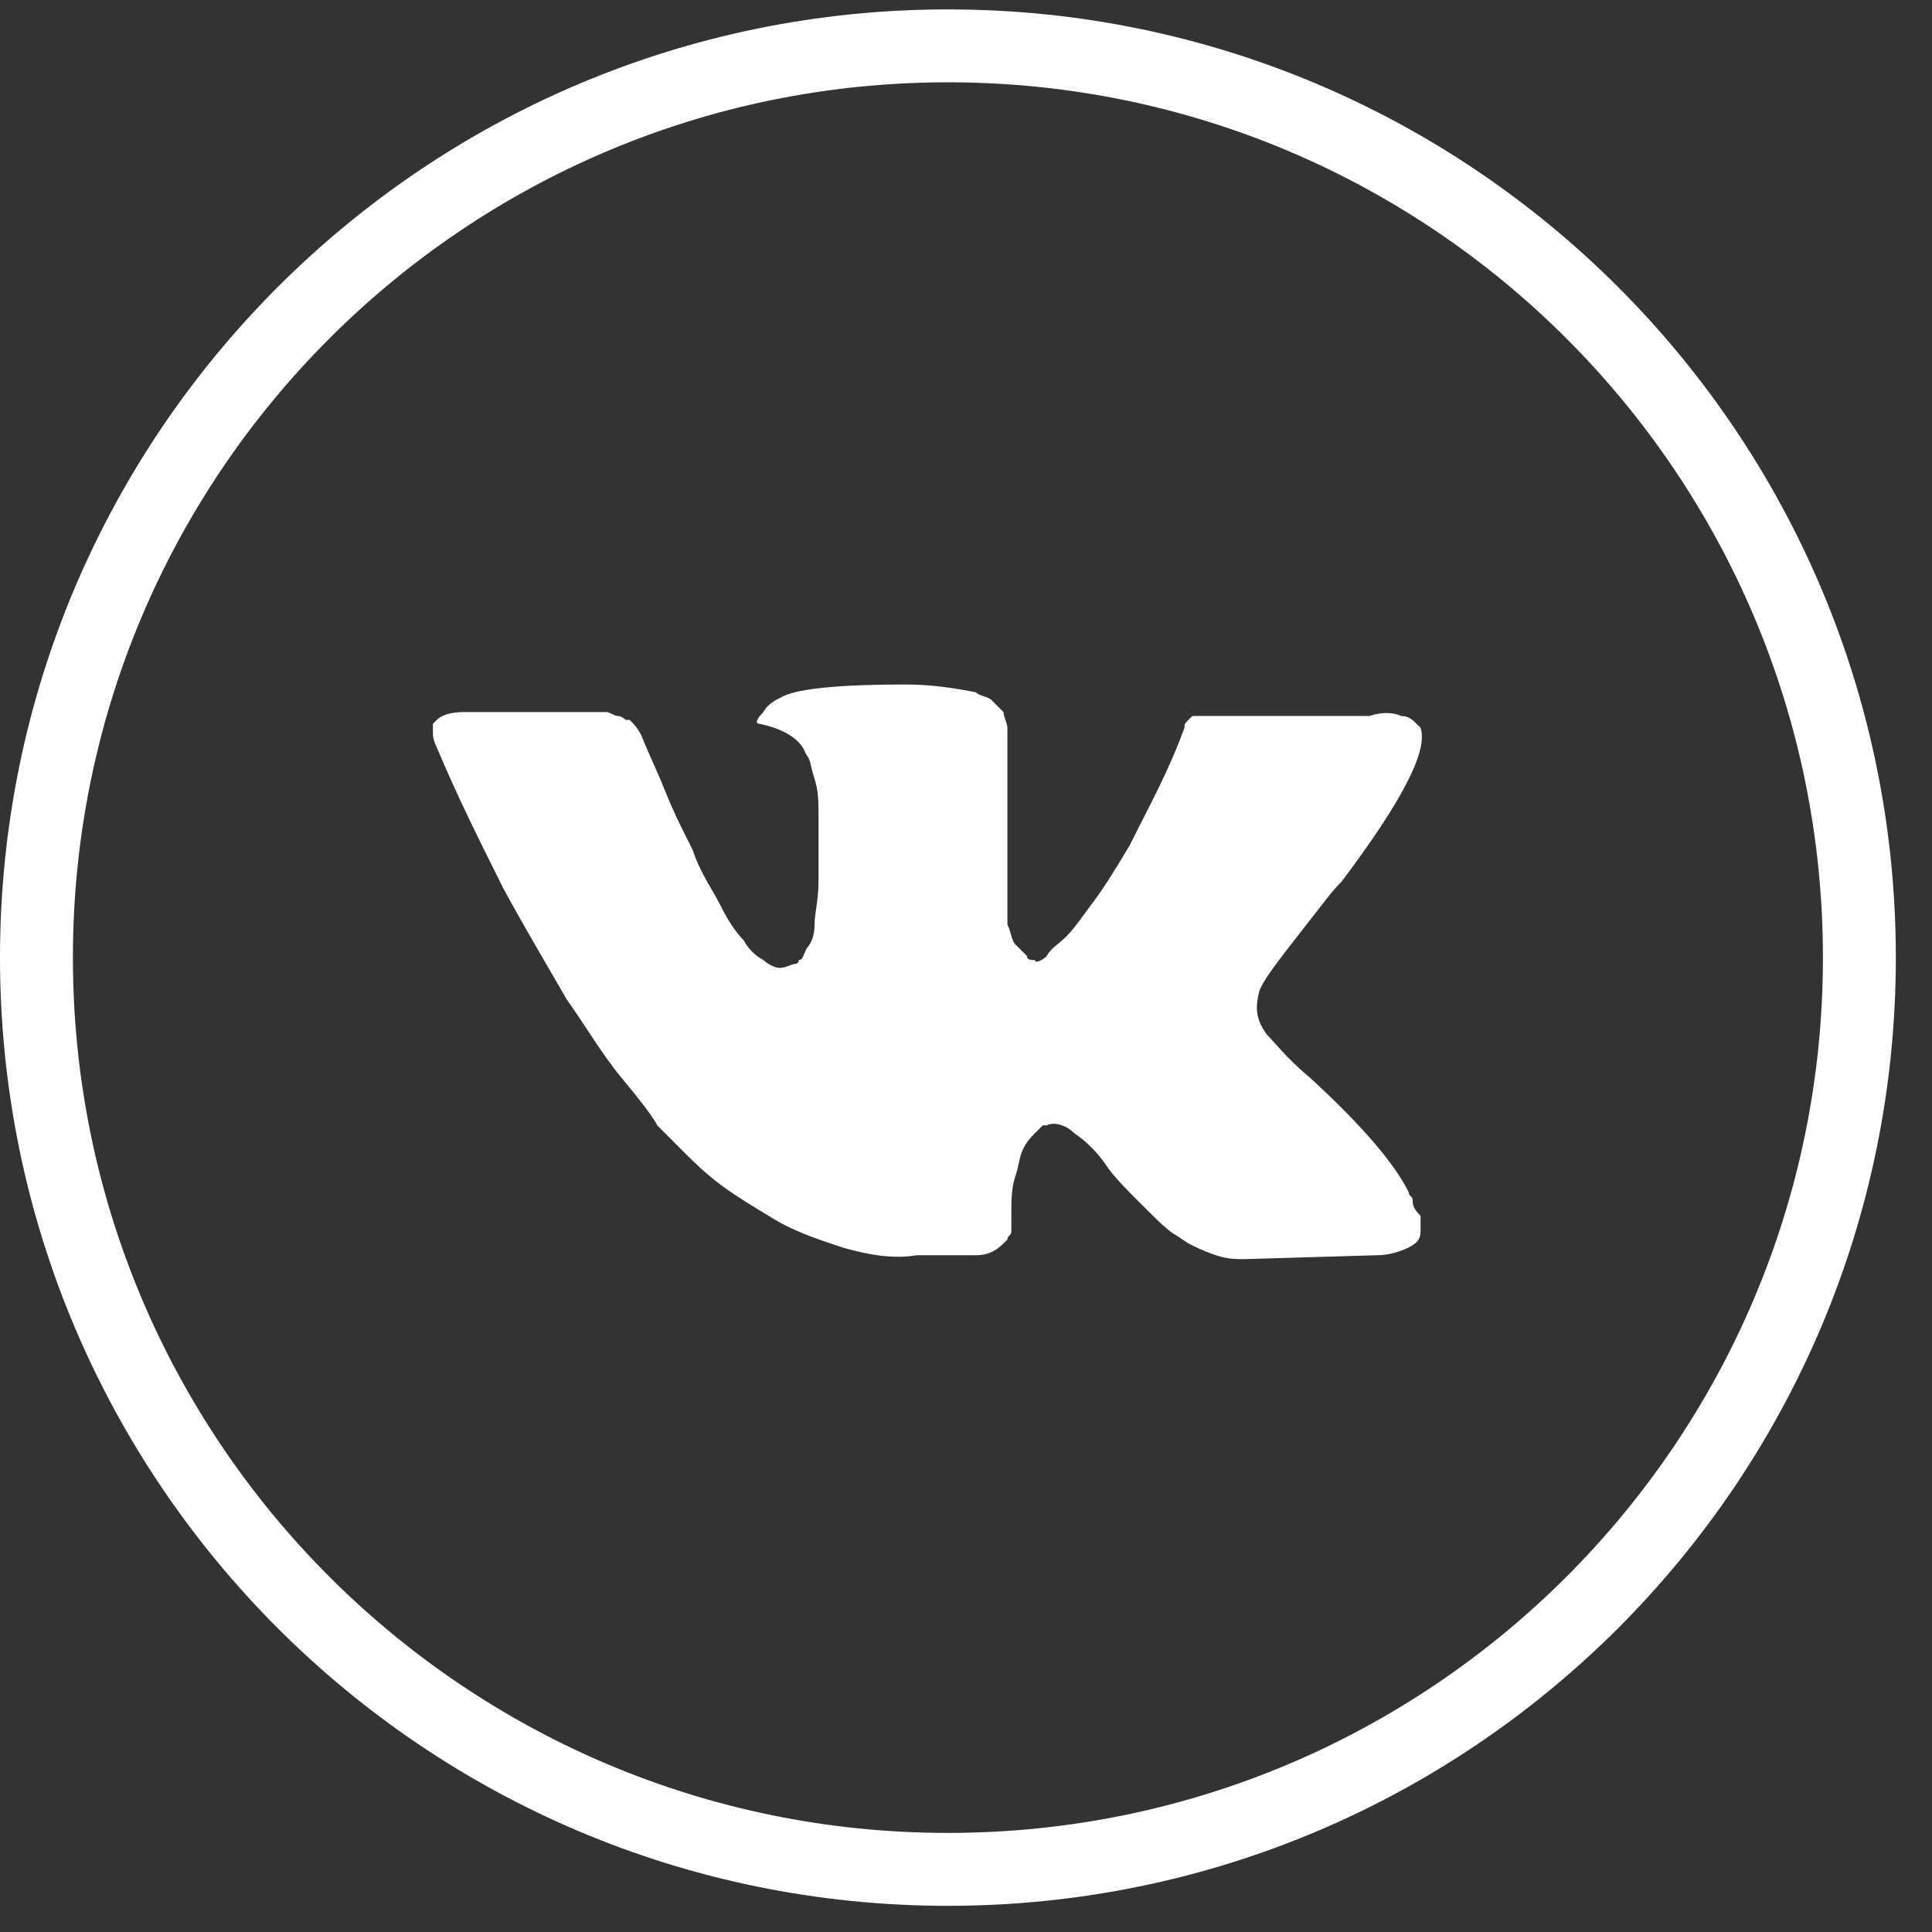
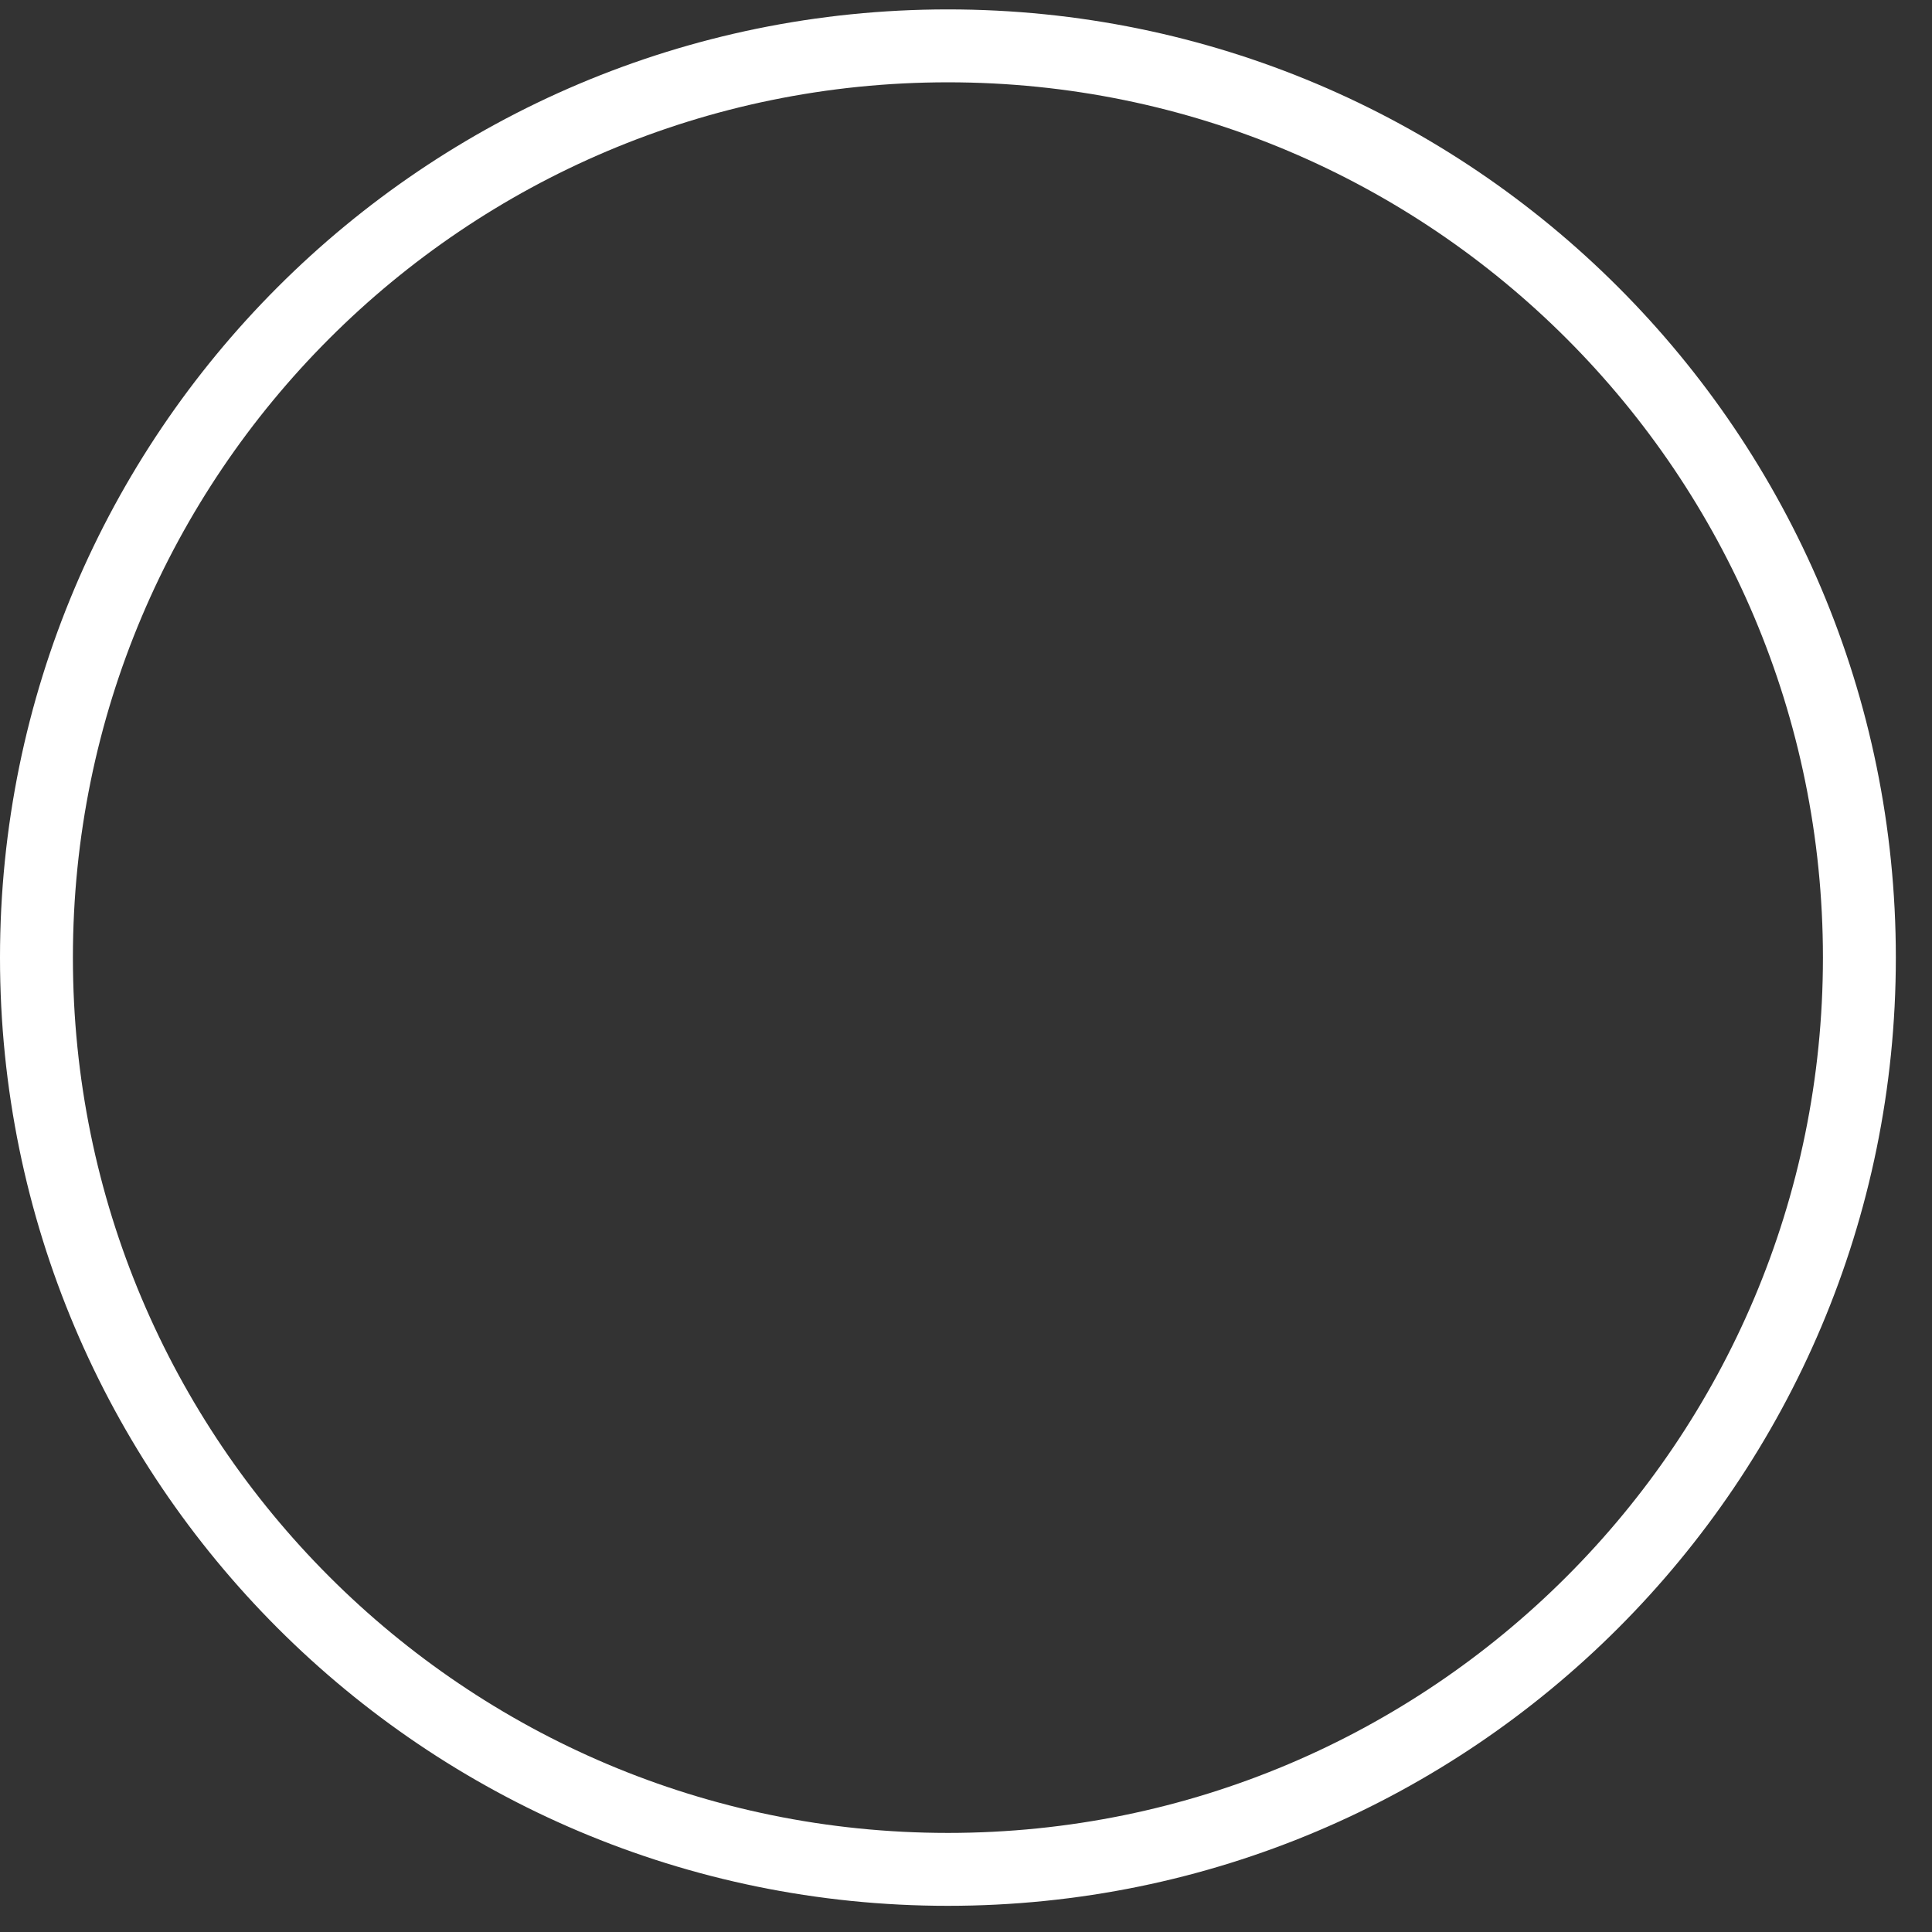
<svg xmlns="http://www.w3.org/2000/svg" width="53" height="53" viewBox="0 0 53 53" fill="none">
  <rect x="0" y="0" width="53" height="53" fill="#333333" stroke="none" />
  <path d="M51.008 26.27C51.008 40.084 39.813 51.282 26.004 51.282C12.195 51.282 1 40.084 1 26.27C1 12.456 12.195 1.258 26.004 1.258C39.813 1.258 51.008 12.456 51.008 26.27Z" stroke="white" stroke-width="2" />
-   <path d="M38.754 32.923C38.754 32.815 38.646 32.815 38.646 32.707C38.215 31.843 37.243 30.763 35.948 29.575C35.3 29.035 34.976 28.604 34.76 28.388C34.437 27.956 34.437 27.632 34.544 27.2C34.652 26.876 35.084 26.336 35.84 25.364C36.272 24.824 36.487 24.5 36.811 24.176C38.431 22.017 39.186 20.613 38.97 19.965L38.862 19.857C38.754 19.749 38.646 19.641 38.431 19.641C38.215 19.533 37.891 19.533 37.567 19.641H33.465C33.357 19.641 33.357 19.641 33.141 19.641C33.033 19.641 32.925 19.641 32.925 19.641H32.817H32.709L32.601 19.749C32.493 19.857 32.493 19.857 32.493 19.965C32.062 21.153 31.522 22.125 30.982 23.204C30.658 23.744 30.334 24.284 30.011 24.716C29.687 25.148 29.471 25.472 29.255 25.688C29.039 25.904 28.823 26.012 28.715 26.228C28.607 26.336 28.391 26.444 28.391 26.336C28.284 26.336 28.175 26.336 28.175 26.228C28.068 26.12 27.96 26.012 27.852 25.904C27.744 25.796 27.744 25.58 27.636 25.364C27.636 25.148 27.636 24.932 27.636 24.824C27.636 24.716 27.636 24.392 27.636 24.176C27.636 23.852 27.636 23.637 27.636 23.529C27.636 23.204 27.636 22.773 27.636 22.341C27.636 21.909 27.636 21.585 27.636 21.369C27.636 21.153 27.636 20.829 27.636 20.613C27.636 20.289 27.636 20.073 27.636 19.965C27.636 19.857 27.528 19.641 27.528 19.533C27.42 19.425 27.312 19.317 27.204 19.209C27.096 19.101 26.88 19.101 26.772 18.993C26.233 18.885 25.585 18.777 24.829 18.777C23.102 18.777 21.915 18.885 21.483 19.101C21.267 19.209 21.051 19.317 20.943 19.533C20.727 19.749 20.727 19.857 20.835 19.857C21.375 19.965 21.807 20.181 22.023 20.505L22.131 20.721C22.238 20.829 22.238 21.045 22.346 21.369C22.454 21.693 22.454 22.017 22.454 22.449C22.454 23.097 22.454 23.744 22.454 24.176C22.454 24.716 22.346 25.04 22.346 25.364C22.346 25.688 22.238 25.904 22.131 26.012C22.023 26.228 22.023 26.336 21.915 26.336C21.915 26.336 21.915 26.444 21.807 26.444C21.699 26.444 21.591 26.552 21.375 26.552C21.267 26.552 21.051 26.444 20.943 26.336C20.727 26.228 20.511 26.012 20.403 25.796C20.187 25.58 19.971 25.256 19.756 24.824C19.54 24.392 19.216 23.96 19 23.312L18.784 22.881C18.676 22.665 18.46 22.233 18.244 21.693C18.029 21.153 17.813 20.721 17.597 20.181C17.489 19.965 17.381 19.857 17.273 19.749H17.165C17.165 19.749 17.057 19.641 16.949 19.641C16.841 19.641 16.733 19.533 16.625 19.533H12.739C12.307 19.533 12.091 19.641 11.983 19.749L11.876 19.857C11.876 19.857 11.876 19.965 11.876 20.073C11.876 20.181 11.876 20.289 11.983 20.505C12.523 21.801 13.171 23.097 13.819 24.392C14.466 25.58 15.114 26.66 15.546 27.416C16.085 28.172 16.517 28.927 17.057 29.575C17.597 30.223 17.921 30.655 18.029 30.871C18.244 31.087 18.352 31.195 18.46 31.303L18.784 31.627C19 31.843 19.324 32.167 19.756 32.491C20.187 32.815 20.727 33.139 21.267 33.463C21.807 33.787 22.454 34.003 23.102 34.219C23.858 34.434 24.505 34.542 25.153 34.434H26.772C27.096 34.434 27.312 34.327 27.528 34.111L27.636 34.003C27.636 33.895 27.744 33.895 27.744 33.787C27.744 33.679 27.744 33.571 27.744 33.355C27.744 32.923 27.744 32.599 27.852 32.275C27.96 31.951 27.96 31.735 28.068 31.519C28.176 31.303 28.284 31.195 28.391 31.087C28.499 30.979 28.607 30.871 28.607 30.871H28.715C28.931 30.763 29.255 30.871 29.471 31.087C29.795 31.303 30.119 31.627 30.334 31.951C30.55 32.275 30.874 32.599 31.306 33.031C31.738 33.463 32.062 33.787 32.278 33.895L32.601 34.111C32.817 34.219 33.033 34.327 33.357 34.434C33.681 34.542 33.897 34.542 34.113 34.542L37.783 34.434C38.107 34.434 38.431 34.327 38.646 34.219C38.862 34.111 38.97 34.003 38.97 33.787C38.97 33.679 38.97 33.463 38.97 33.355C38.754 33.139 38.754 33.031 38.754 32.923Z" fill="white" />
</svg>